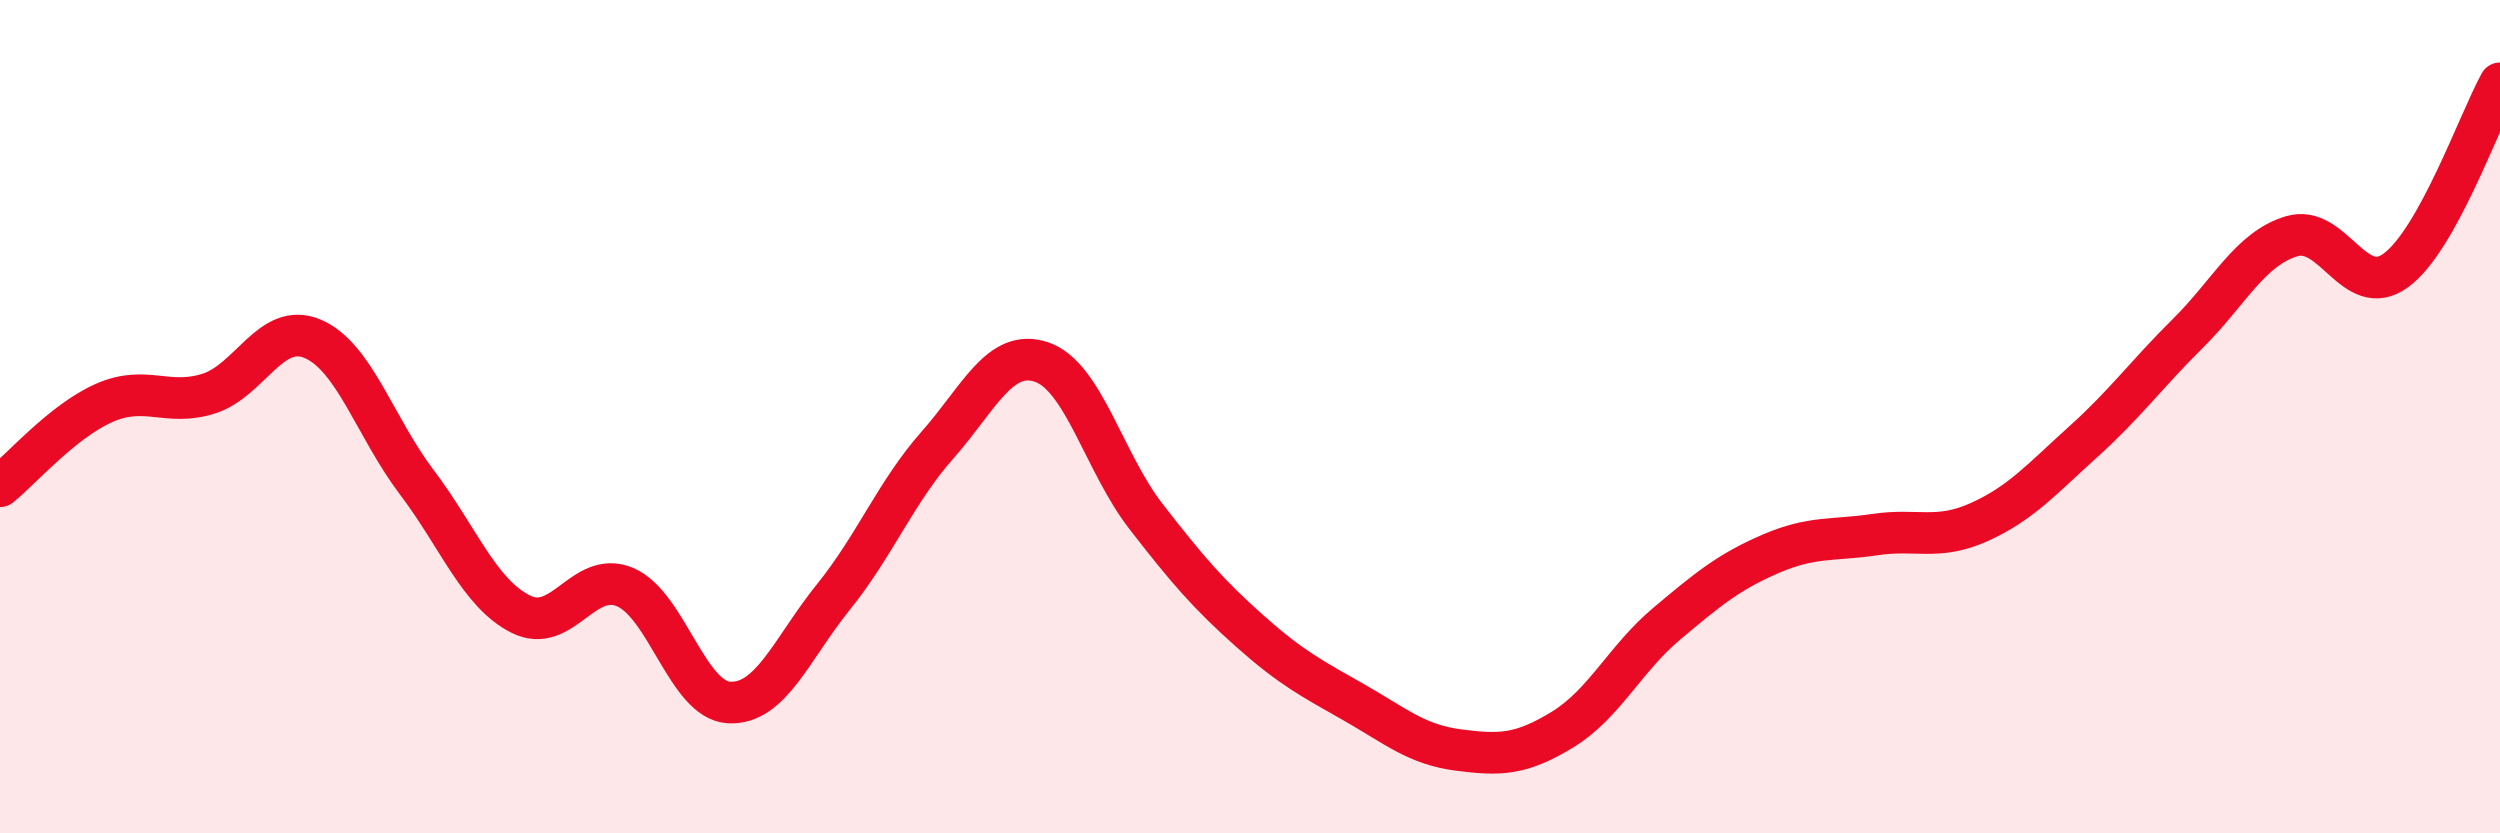
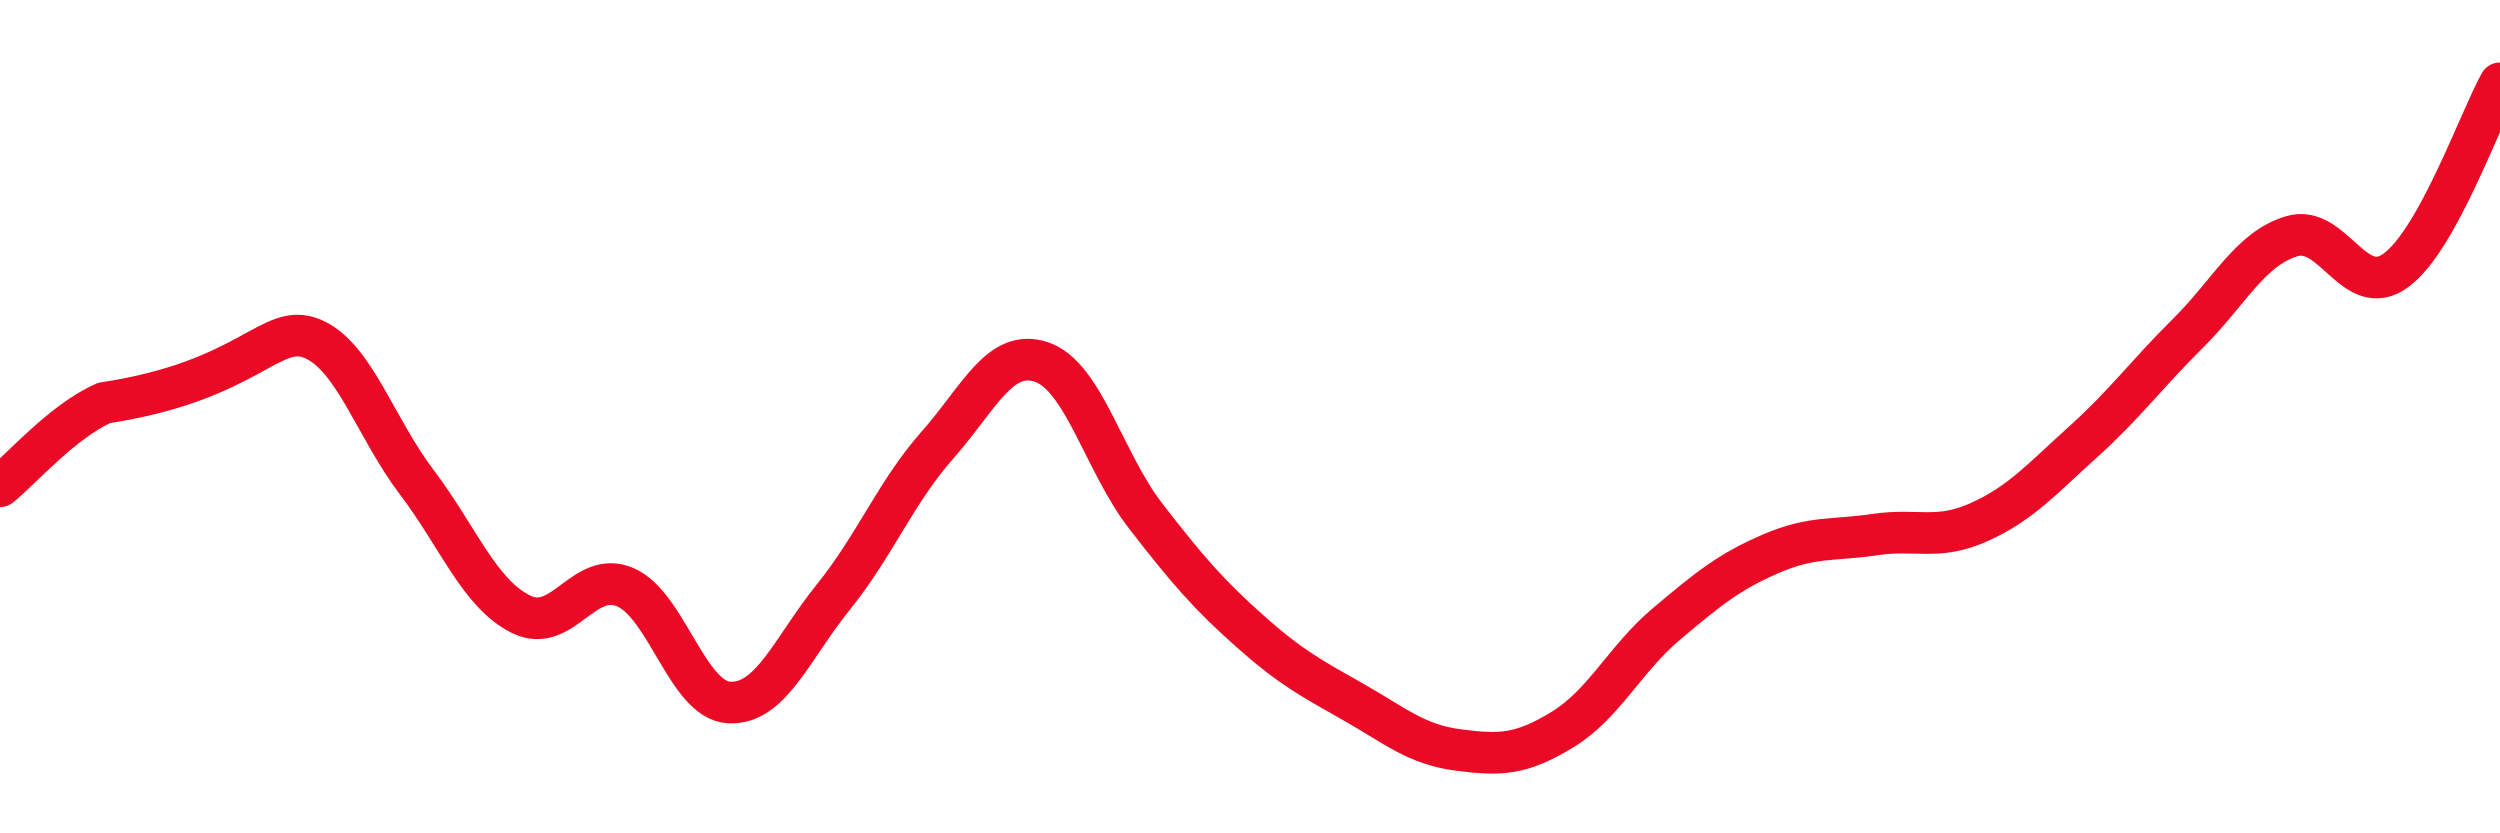
<svg xmlns="http://www.w3.org/2000/svg" width="60" height="20" viewBox="0 0 60 20">
-   <path d="M 0,11.67 C 0.5,11.27 1.5,10.11 2.5,9.67 C 3.5,9.23 4,9.76 5,9.45 C 6,9.14 6.5,7.71 7.5,8.13 C 8.5,8.55 9,10.25 10,11.57 C 11,12.89 11.5,14.24 12.5,14.74 C 13.5,15.24 14,13.67 15,14.09 C 16,14.51 16.5,16.81 17.5,16.86 C 18.5,16.91 19,15.57 20,14.33 C 21,13.09 21.5,11.81 22.5,10.68 C 23.5,9.55 24,8.35 25,8.69 C 26,9.03 26.5,11.1 27.5,12.39 C 28.5,13.68 29,14.26 30,15.15 C 31,16.04 31.5,16.29 32.5,16.86 C 33.5,17.43 34,17.87 35,18 C 36,18.13 36.5,18.12 37.5,17.51 C 38.5,16.9 39,15.81 40,14.97 C 41,14.13 41.5,13.72 42.5,13.29 C 43.5,12.86 44,12.98 45,12.83 C 46,12.68 46.5,12.98 47.5,12.53 C 48.5,12.08 49,11.5 50,10.6 C 51,9.7 51.5,9 52.5,8.01 C 53.5,7.02 54,5.97 55,5.67 C 56,5.37 56.5,7.22 57.5,6.49 C 58.5,5.76 59.5,2.9 60,2L60 20L0 20Z" fill="#EB0A25" opacity="0.1" stroke-linecap="round" stroke-linejoin="round" />
-   <path d="M 0,11.67 C 0.5,11.27 1.5,10.11 2.5,9.67 C 3.5,9.23 4,9.76 5,9.45 C 6,9.14 6.5,7.71 7.5,8.13 C 8.5,8.55 9,10.25 10,11.57 C 11,12.89 11.5,14.24 12.5,14.74 C 13.5,15.24 14,13.67 15,14.09 C 16,14.51 16.5,16.81 17.5,16.86 C 18.5,16.91 19,15.57 20,14.33 C 21,13.09 21.5,11.81 22.5,10.68 C 23.5,9.55 24,8.35 25,8.69 C 26,9.03 26.5,11.1 27.5,12.39 C 28.5,13.68 29,14.26 30,15.15 C 31,16.04 31.5,16.29 32.5,16.86 C 33.5,17.43 34,17.87 35,18 C 36,18.13 36.5,18.12 37.5,17.51 C 38.5,16.9 39,15.81 40,14.97 C 41,14.13 41.5,13.72 42.5,13.29 C 43.5,12.86 44,12.98 45,12.83 C 46,12.68 46.5,12.98 47.5,12.53 C 48.5,12.08 49,11.5 50,10.6 C 51,9.7 51.5,9 52.5,8.01 C 53.5,7.02 54,5.97 55,5.67 C 56,5.37 56.5,7.22 57.5,6.49 C 58.5,5.76 59.5,2.9 60,2" stroke="#EB0A25" stroke-width="1" fill="none" stroke-linecap="round" stroke-linejoin="round" />
+   <path d="M 0,11.67 C 0.5,11.27 1.5,10.11 2.5,9.67 C 6,9.14 6.5,7.71 7.5,8.13 C 8.5,8.55 9,10.25 10,11.57 C 11,12.89 11.5,14.24 12.5,14.74 C 13.5,15.24 14,13.67 15,14.09 C 16,14.51 16.5,16.81 17.5,16.86 C 18.5,16.91 19,15.57 20,14.33 C 21,13.09 21.5,11.81 22.5,10.68 C 23.5,9.55 24,8.35 25,8.69 C 26,9.03 26.5,11.1 27.5,12.39 C 28.5,13.68 29,14.26 30,15.15 C 31,16.04 31.5,16.29 32.5,16.86 C 33.5,17.43 34,17.87 35,18 C 36,18.13 36.5,18.12 37.5,17.51 C 38.5,16.9 39,15.81 40,14.97 C 41,14.13 41.5,13.72 42.5,13.29 C 43.5,12.86 44,12.98 45,12.83 C 46,12.68 46.5,12.98 47.5,12.53 C 48.5,12.08 49,11.5 50,10.6 C 51,9.7 51.5,9 52.5,8.01 C 53.5,7.02 54,5.97 55,5.67 C 56,5.37 56.5,7.22 57.5,6.49 C 58.5,5.76 59.5,2.9 60,2" stroke="#EB0A25" stroke-width="1" fill="none" stroke-linecap="round" stroke-linejoin="round" />
</svg>